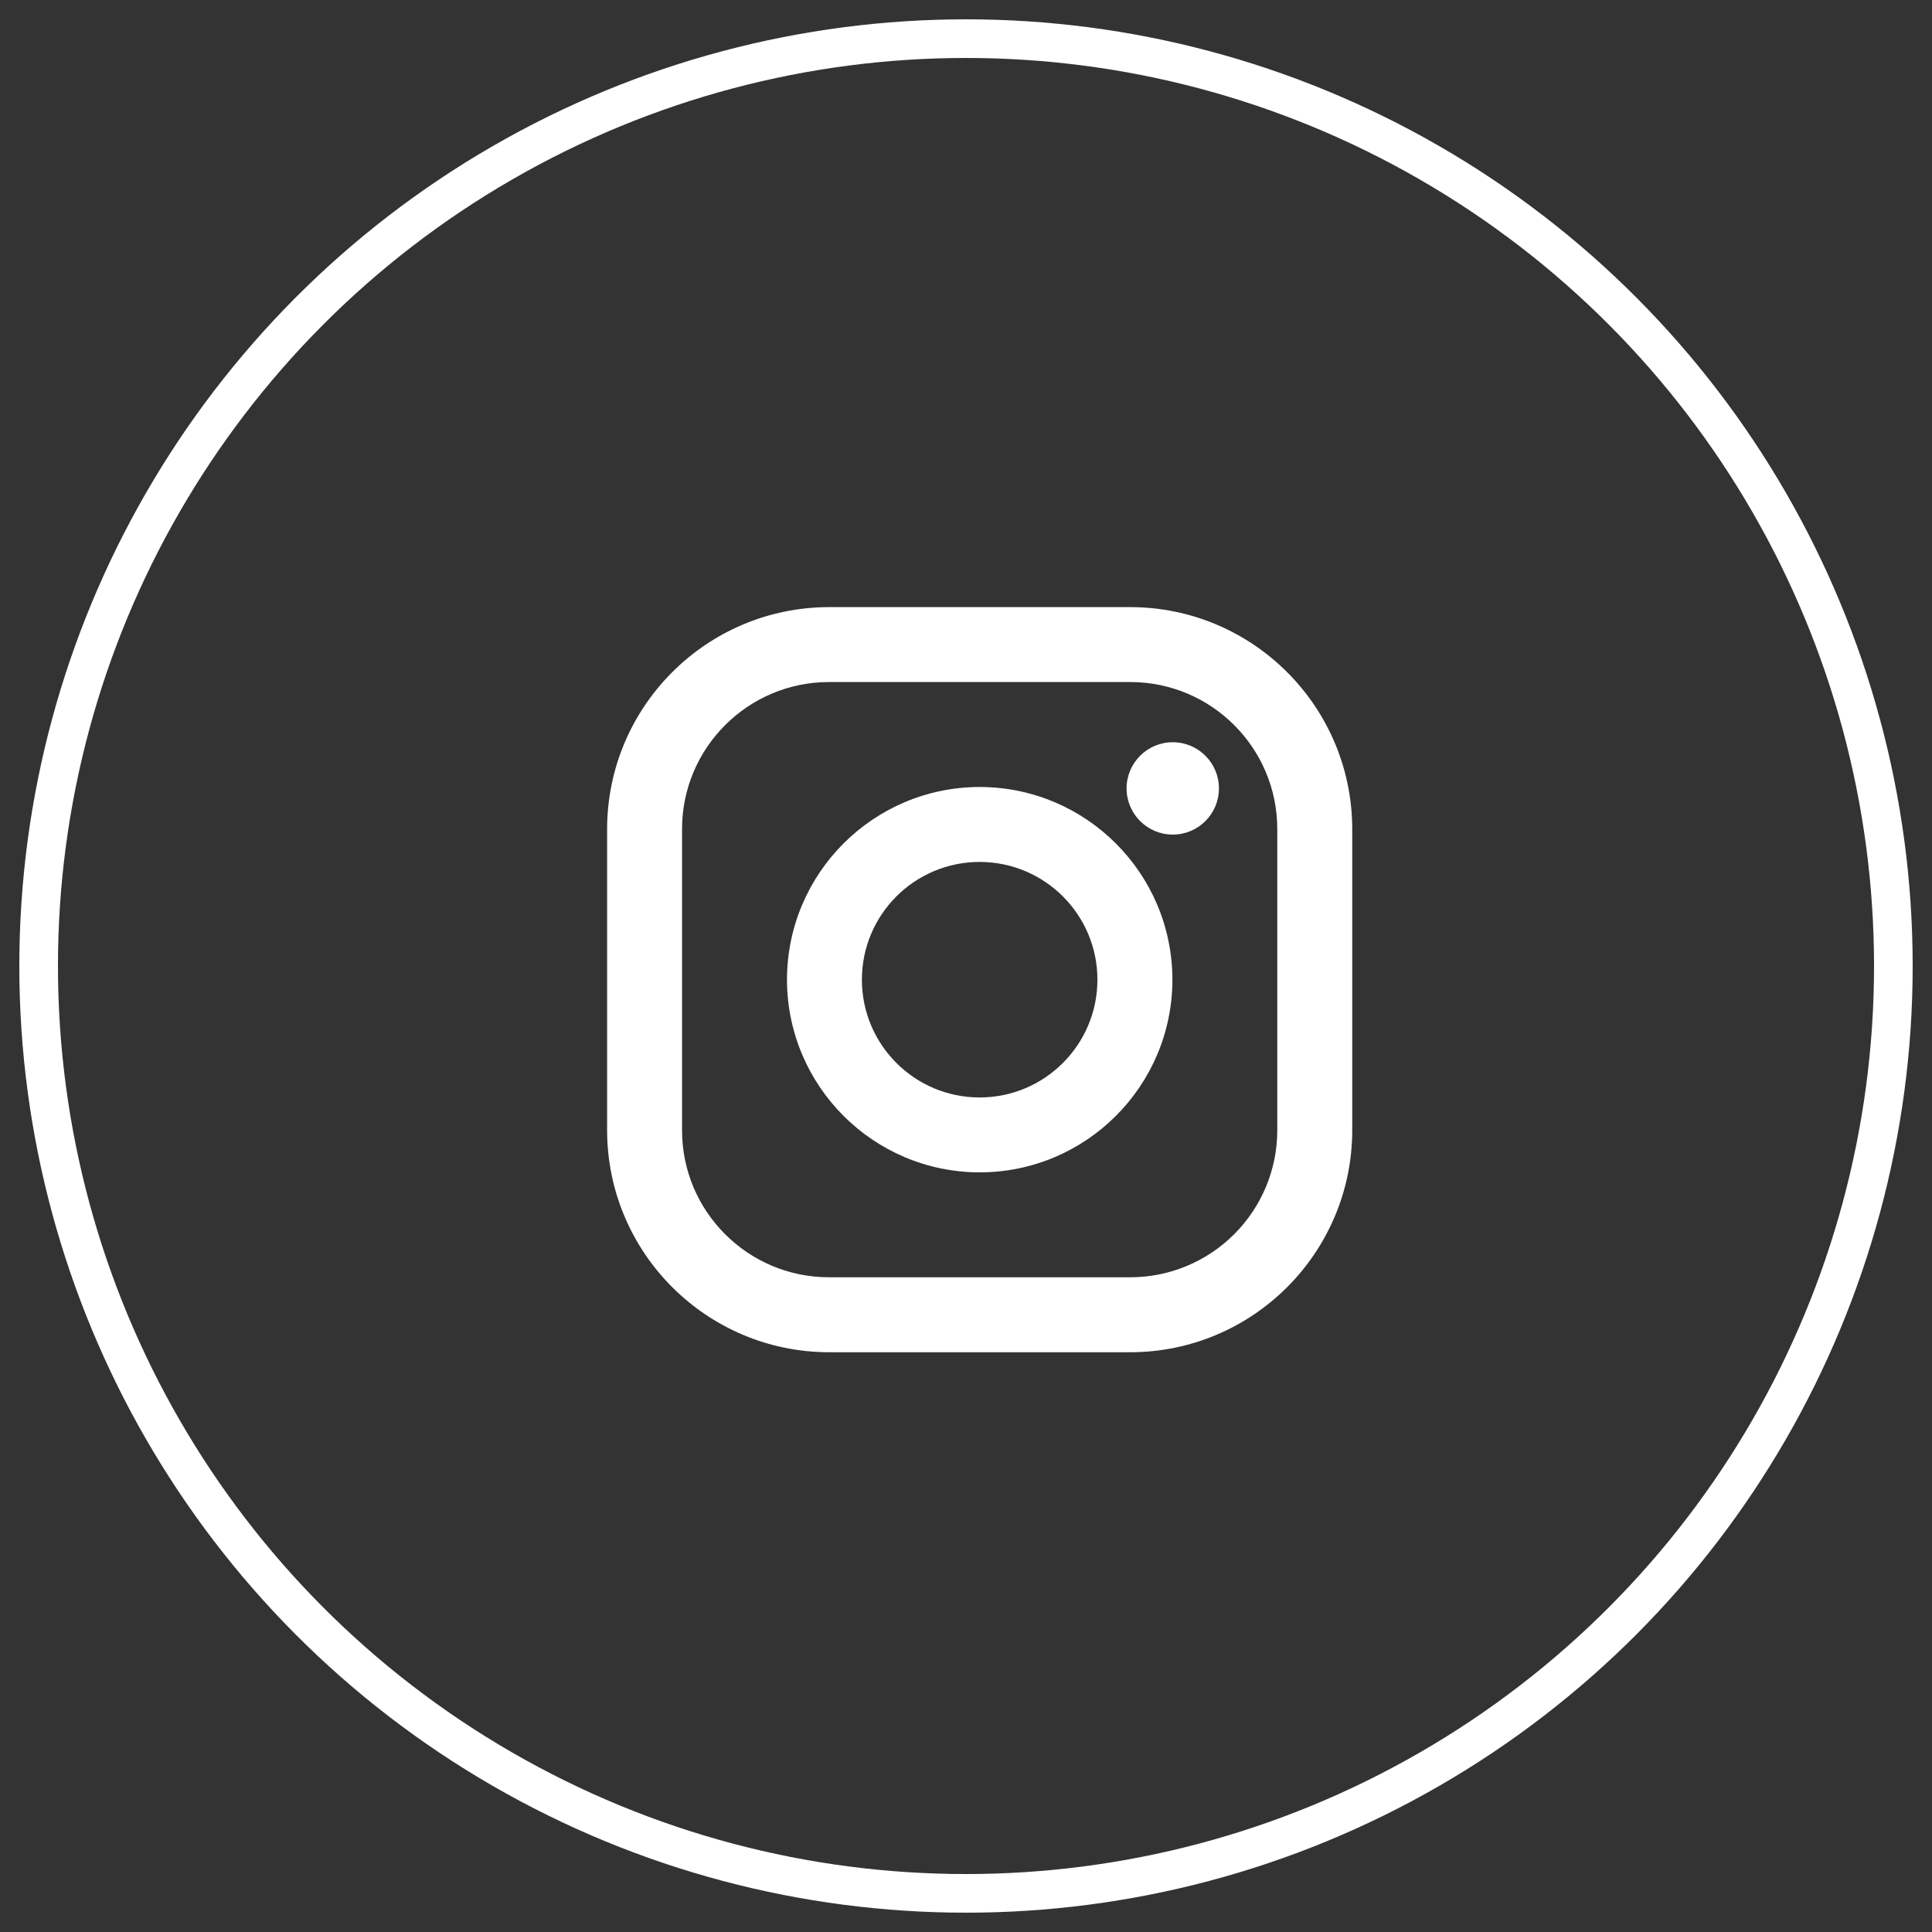
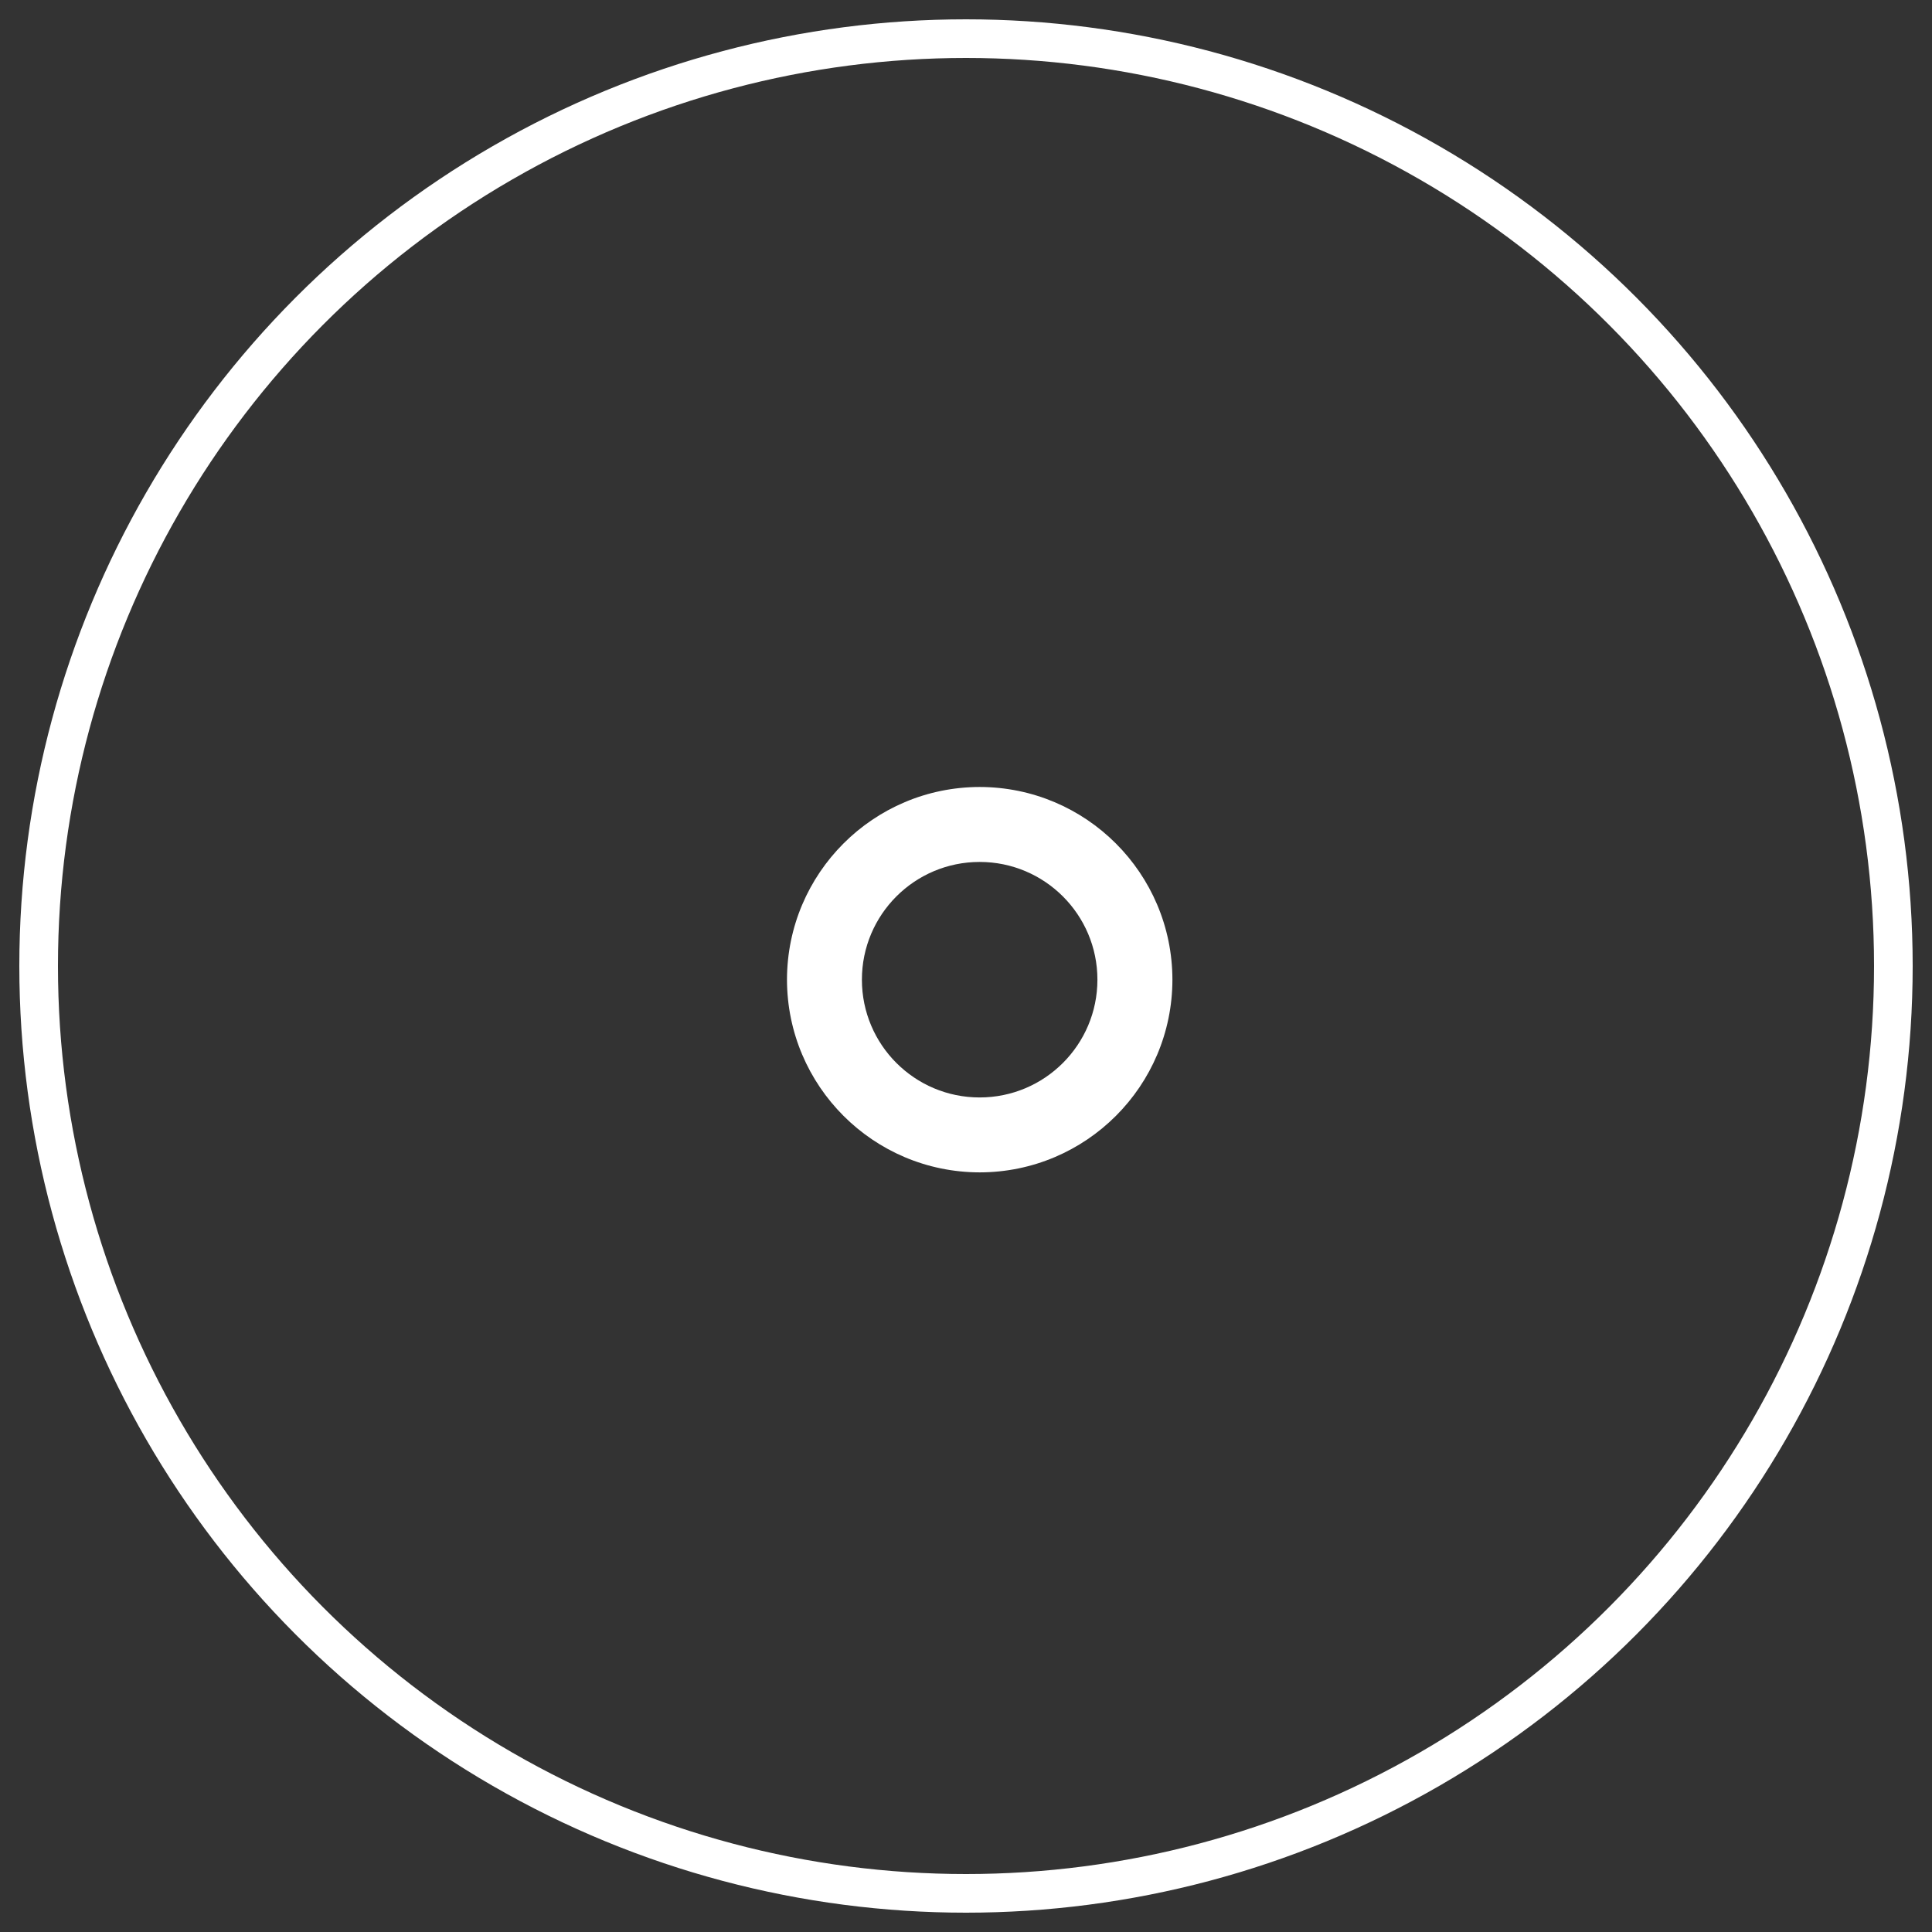
<svg xmlns="http://www.w3.org/2000/svg" width="50px" height="50px" viewBox="0 0 50 50" version="1.1">
  <rect x="0" y="0" width="50" height="50" fill="#333333" stroke="none" />
  <title>Group 6</title>
  <g id="Symbols" stroke="none" stroke-width="1" fill="none" fill-rule="evenodd">
    <g id="footer" transform="translate(-729, -652)">
      <g id="Stacked-Group-6" transform="translate(513, 447)">
        <g id="Group-9" transform="translate(48, 206)">
          <g id="Group-6" transform="translate(169, 0)">
            <circle id="Oval-Copy-15" stroke="#FFFFFF" cx="24" cy="24" r="24" />
            <g id="Icon-Copy" transform="translate(14, 14)" fill="#FFFFFF" fill-rule="nonzero">
              <g id="Icon-Group" transform="translate(0.712, 0.712)">
-                 <path d="M13.539,0 L5.744,0 C2.573,0.004 0.003,2.574 6.61026789e-16,5.745 L6.61026789e-16,13.54 C0.004,16.711 2.574,19.28 5.745,19.284 L13.54,19.284 C16.711,19.28 19.28,16.71 19.284,13.539 L19.284,5.744 C19.28,2.573 16.71,0.003 13.539,0 Z M17.344,13.539 C17.344,14.548 16.943,15.516 16.229,16.229 C15.516,16.943 14.548,17.344 13.539,17.344 L5.744,17.344 C3.643,17.344 1.939,15.64 1.939,13.539 L1.939,5.744 C1.94,3.643 3.644,1.939 5.745,1.939 L13.54,1.939 C15.641,1.94 17.344,3.644 17.344,5.745 L17.344,13.54 L17.344,13.539 Z" id="Icon-Shape" />
                <path d="M9.641,4.655 C6.889,4.659 4.659,6.889 4.655,9.641 C4.659,12.394 6.889,14.625 9.642,14.629 C12.396,14.626 14.627,12.395 14.63,9.641 C14.626,6.888 12.394,4.658 9.641,4.655 L9.641,4.655 Z M9.641,12.69 C7.958,12.69 6.594,11.325 6.594,9.642 C6.594,7.959 7.958,6.595 9.641,6.595 C11.324,6.595 12.689,7.959 12.689,9.642 C12.689,11.325 11.324,12.69 9.641,12.69 Z" id="Icon-Shape" />
-                 <circle id="Icon-Oval" cx="14.639" cy="4.692" r="1.195" />
              </g>
            </g>
          </g>
        </g>
      </g>
    </g>
  </g>
</svg>